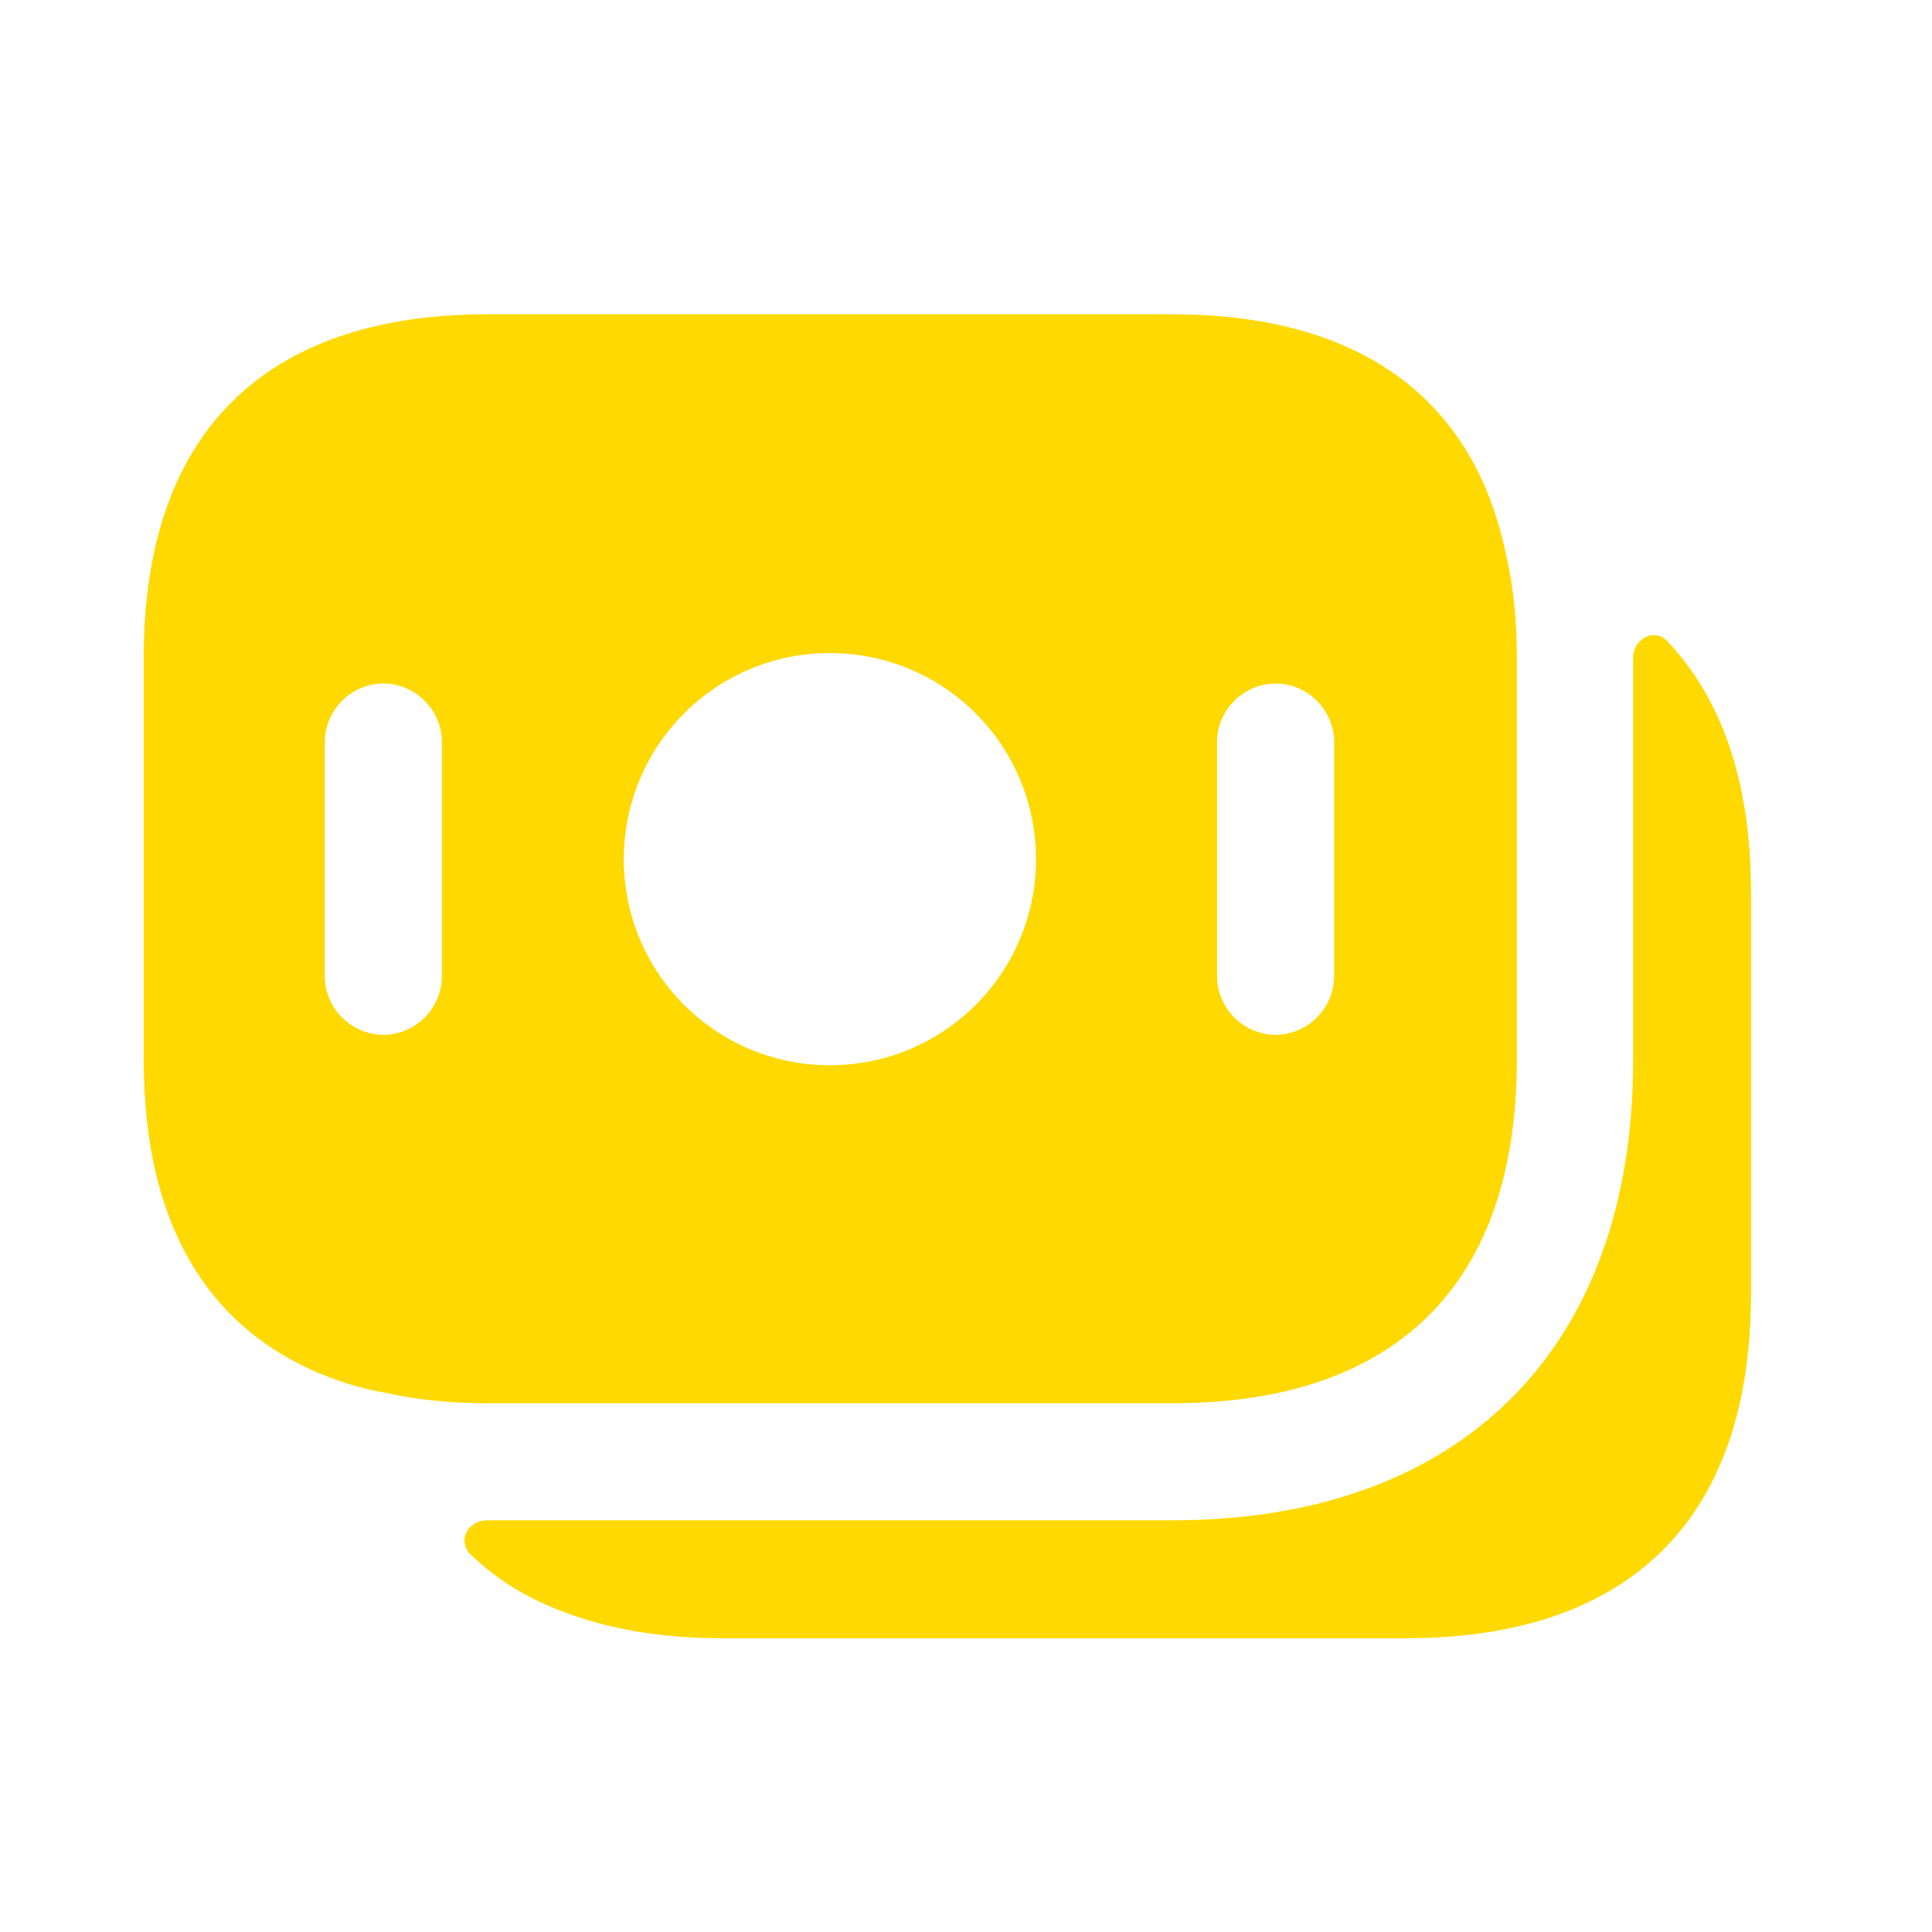
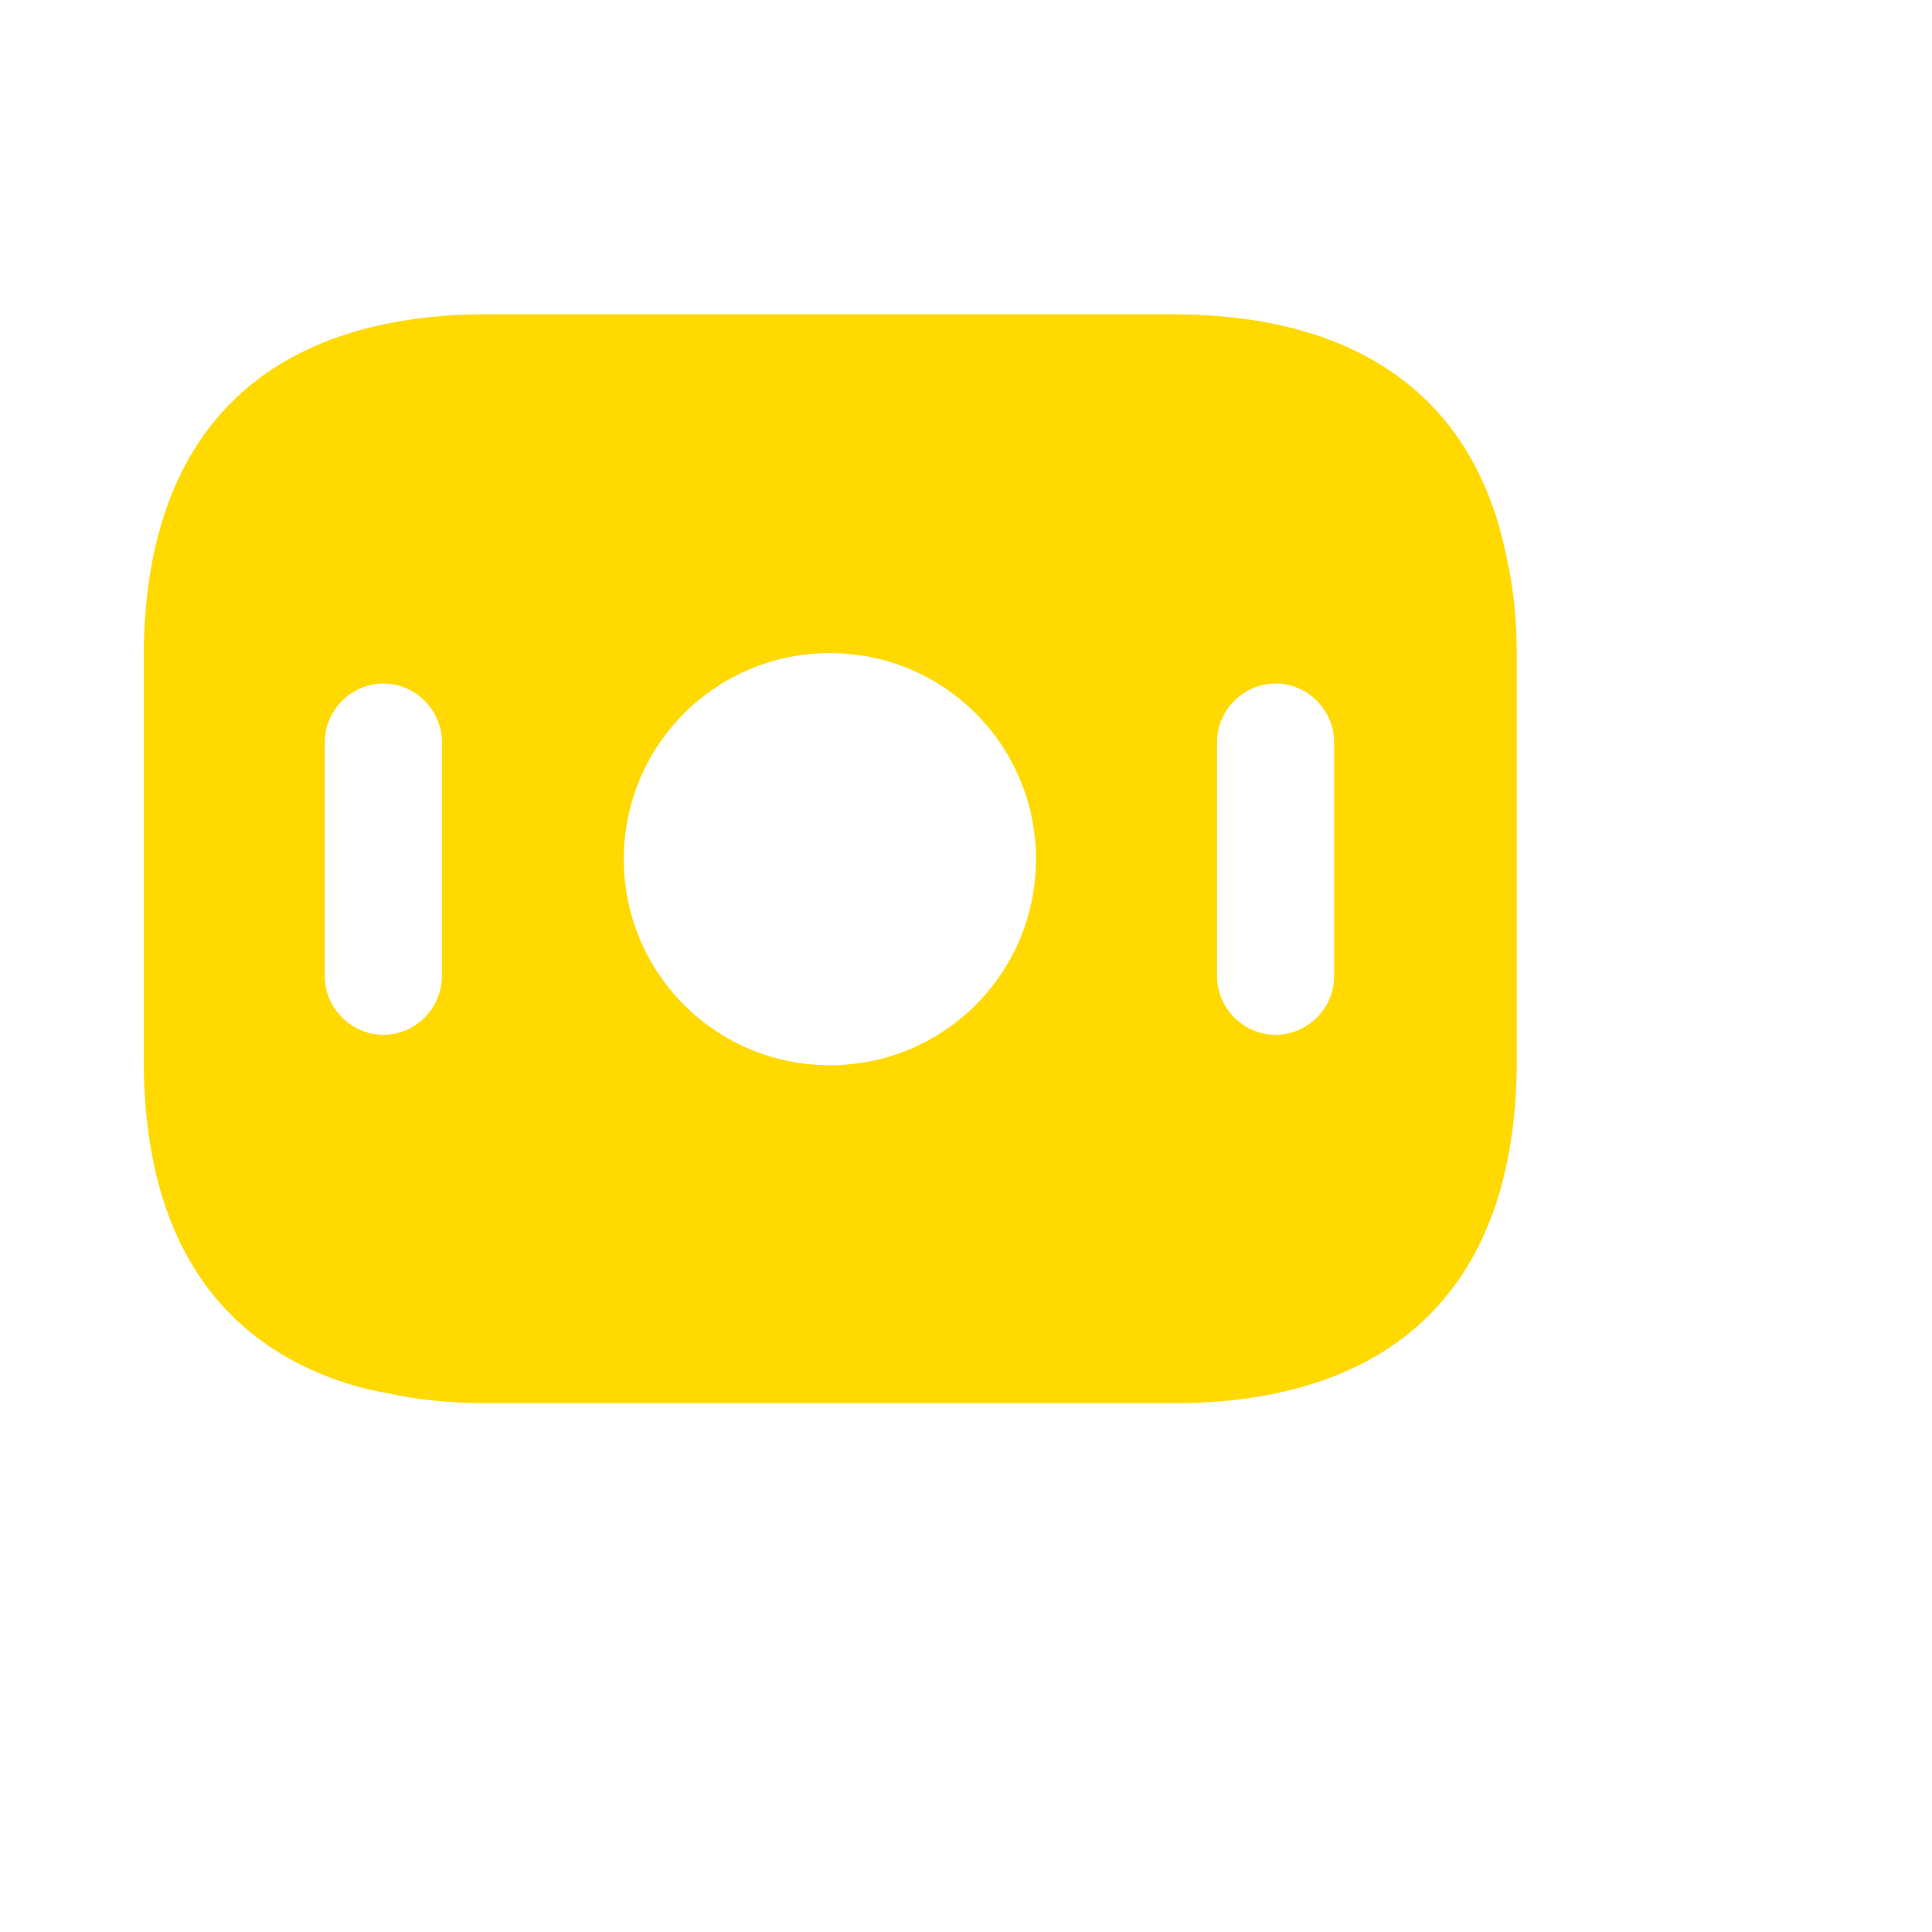
<svg xmlns="http://www.w3.org/2000/svg" width="33" height="33" viewBox="0 0 33 33" fill="none">
  <path d="M25.735 9.528C25.162 6.635 23.015 5.368 20.028 5.368H8.322C4.802 5.368 2.455 7.128 2.455 11.235V18.102C2.455 21.062 3.668 22.795 5.668 23.542C5.962 23.648 6.282 23.742 6.615 23.795C7.148 23.915 7.722 23.968 8.322 23.968H20.042C23.562 23.968 25.908 22.208 25.908 18.102V11.235C25.908 10.608 25.855 10.048 25.735 9.528ZM7.548 16.675C7.548 17.222 7.095 17.675 6.548 17.675C6.002 17.675 5.548 17.222 5.548 16.675V12.675C5.548 12.128 6.002 11.675 6.548 11.675C7.095 11.675 7.548 12.128 7.548 12.675V16.675ZM14.175 18.195C12.228 18.195 10.655 16.622 10.655 14.675C10.655 12.728 12.228 11.155 14.175 11.155C16.122 11.155 17.695 12.728 17.695 14.675C17.695 16.622 16.122 18.195 14.175 18.195ZM22.788 16.675C22.788 17.222 22.335 17.675 21.788 17.675C21.242 17.675 20.788 17.222 20.788 16.675V12.675C20.788 12.128 21.242 11.675 21.788 11.675C22.335 11.675 22.788 12.128 22.788 12.675V16.675Z" fill="#FFD900" />
-   <path d="M29.908 15.235V22.102C29.908 26.208 27.562 27.982 24.028 27.982H12.322C11.322 27.982 10.428 27.835 9.655 27.542C9.028 27.315 8.482 26.982 8.042 26.555C7.802 26.328 7.988 25.968 8.322 25.968H20.028C24.962 25.968 27.895 23.035 27.895 18.115V11.235C27.895 10.915 28.255 10.715 28.482 10.955C29.388 11.915 29.908 13.315 29.908 15.235Z" fill="#FFD900" />
</svg>